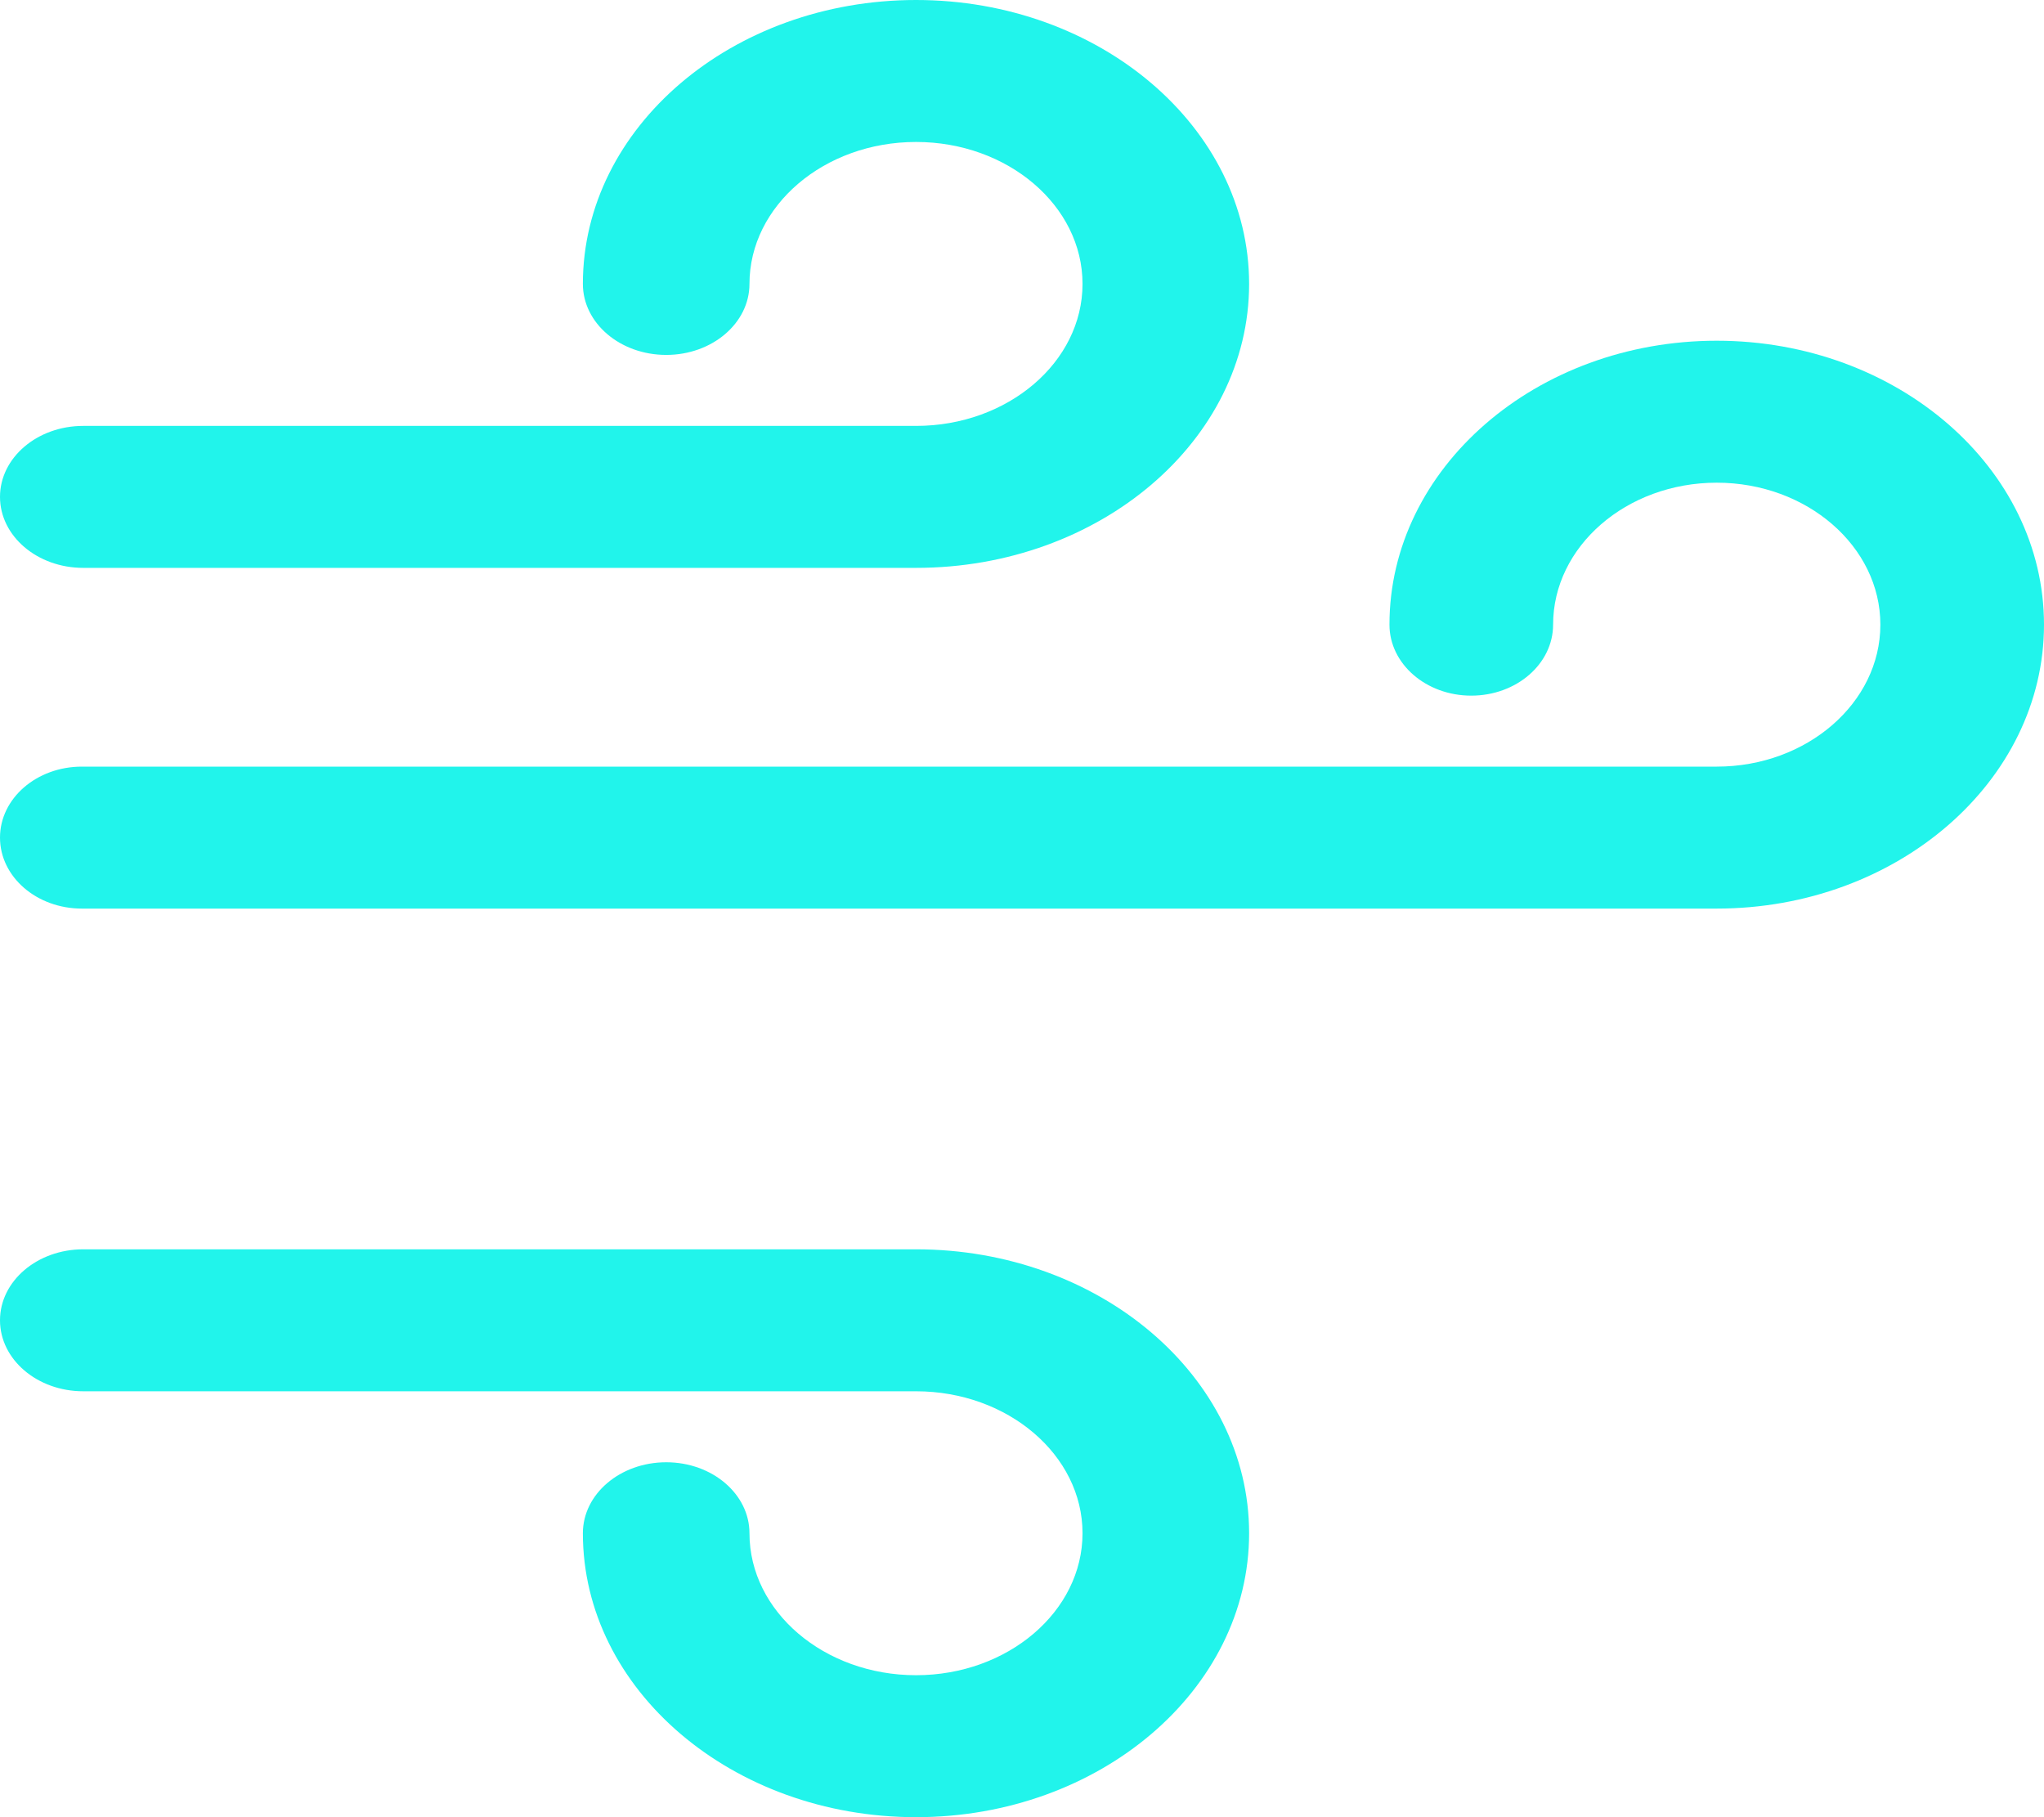
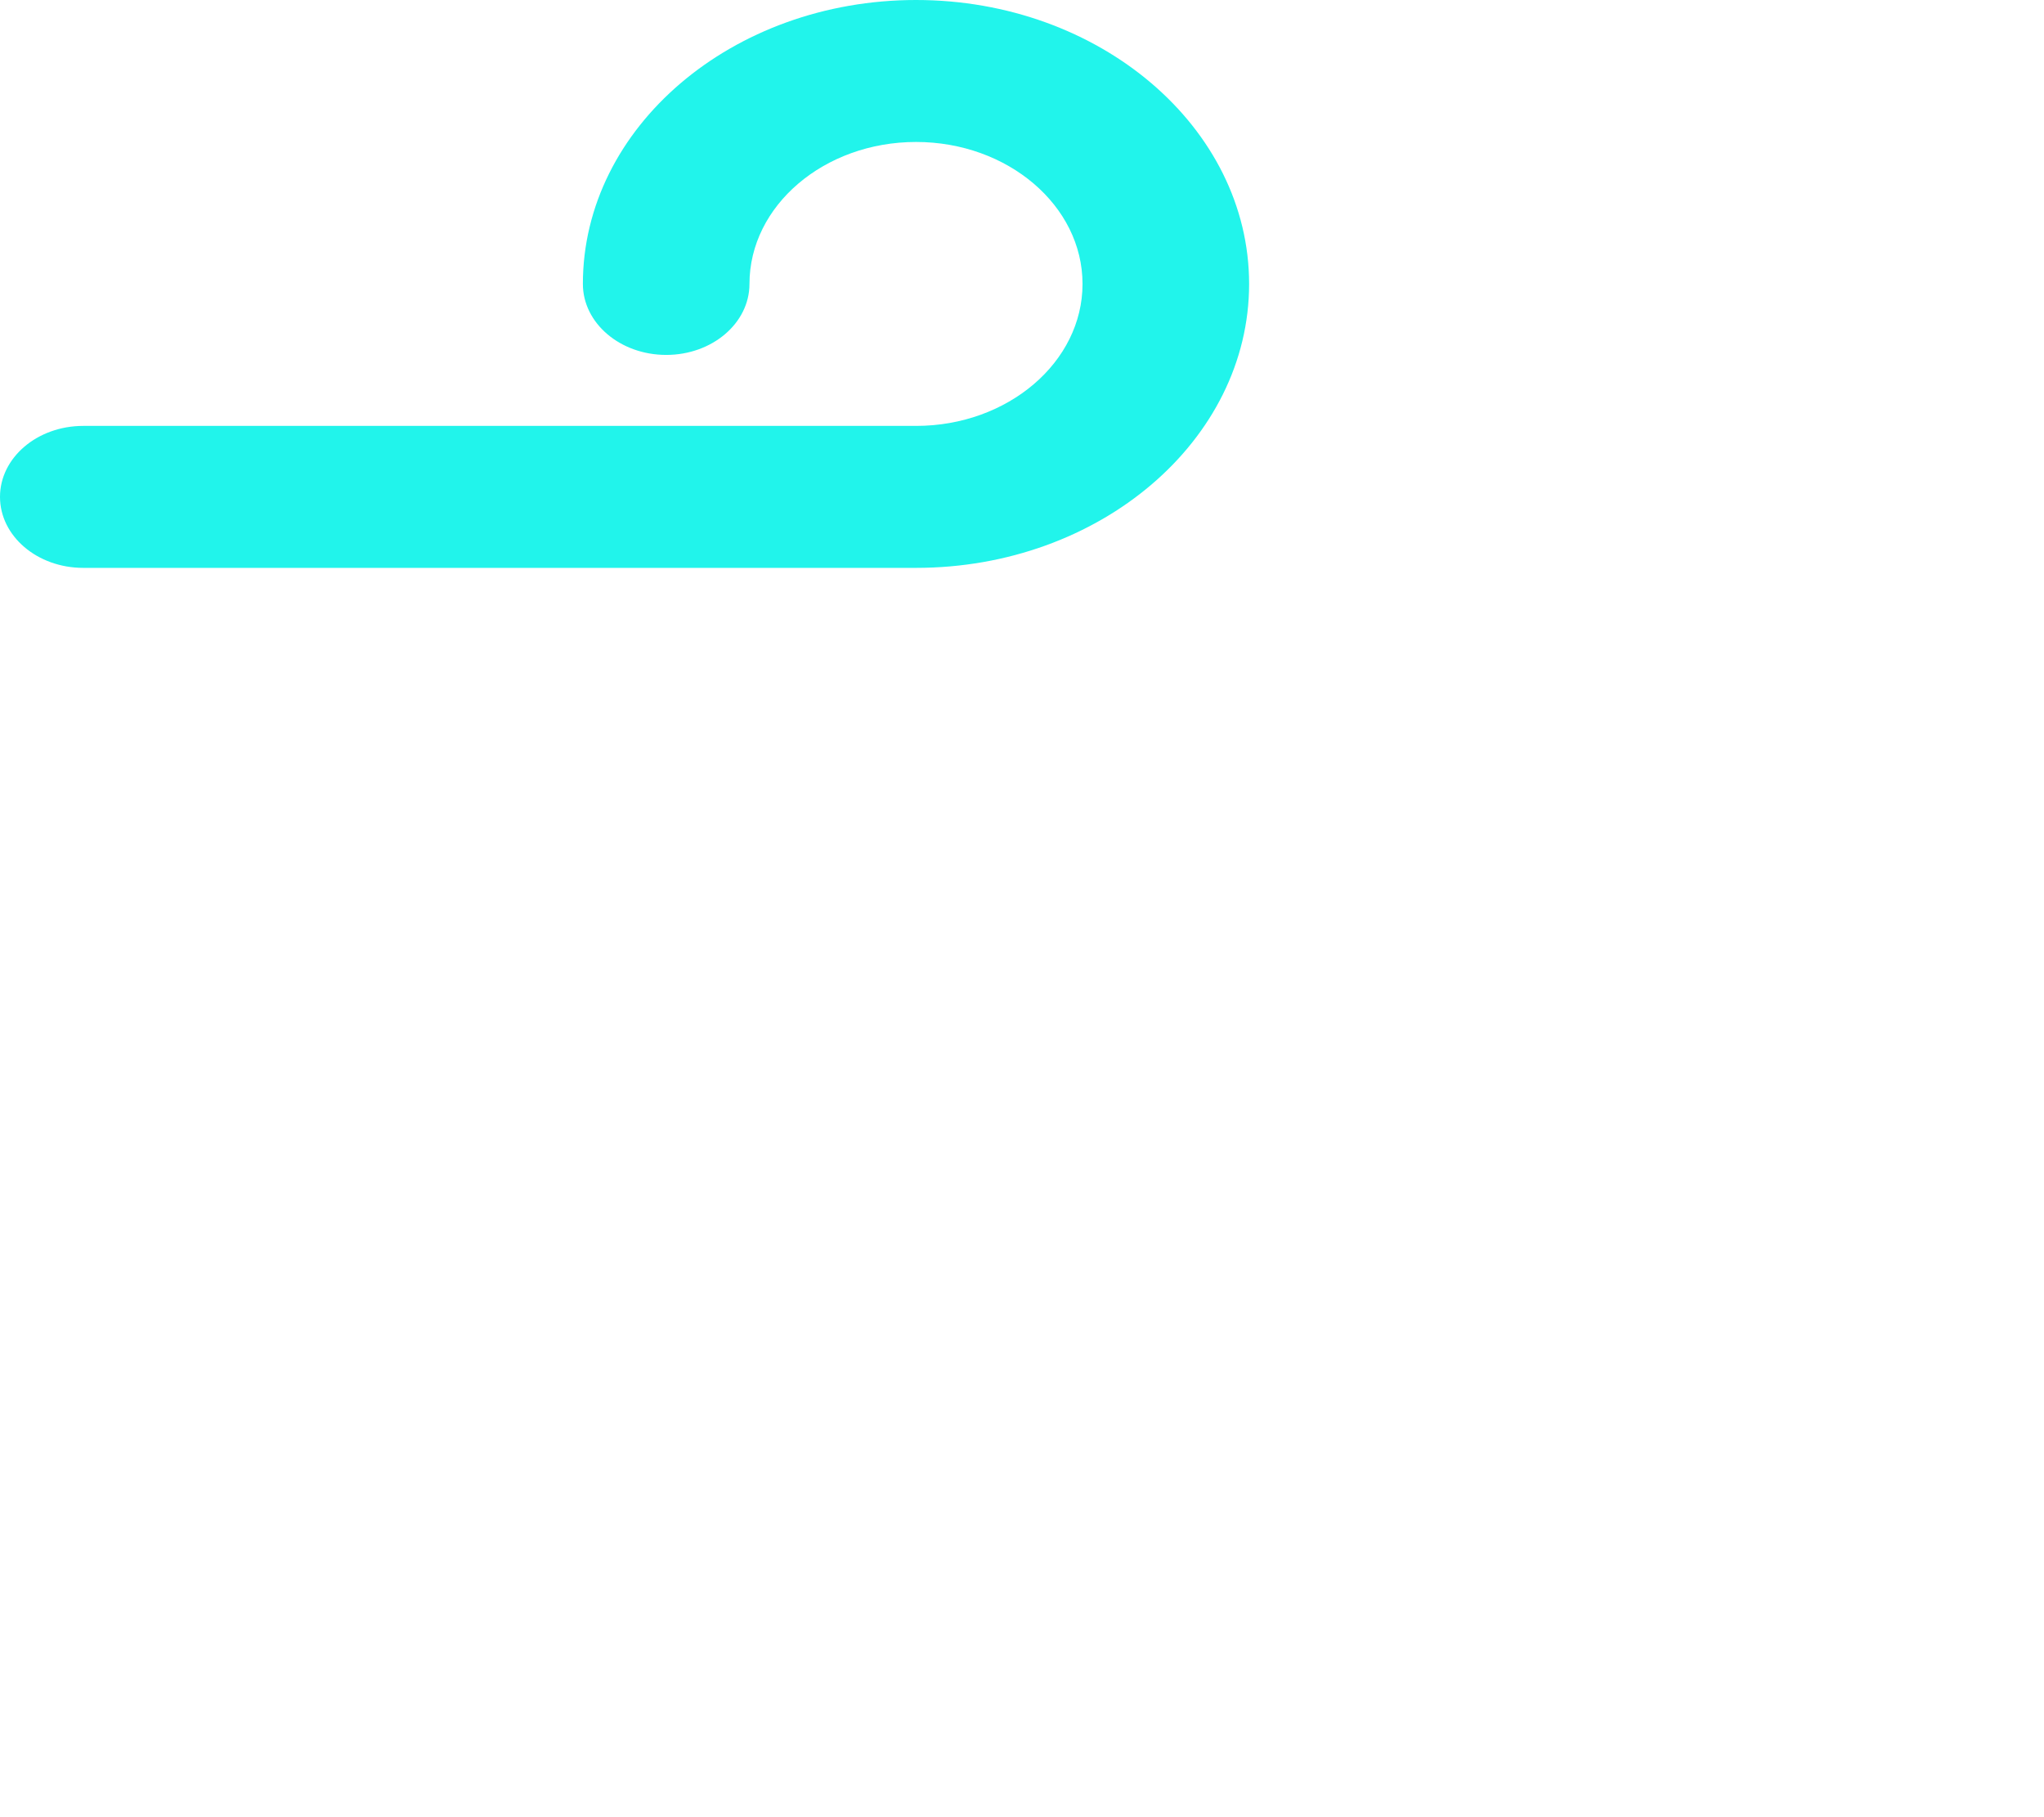
<svg xmlns="http://www.w3.org/2000/svg" width="18px" height="16px" viewBox="0 0 18 16" version="1.1">
  <title>wind</title>
  <desc>Created with Sketch.</desc>
  <defs />
  <g id="Location-Single" stroke="none" stroke-width="1" fill="none" fill-rule="evenodd">
    <g transform="translate(-887, -2645)" fill="#21F4EB" fill-rule="nonzero" id="ratings">
      <g transform="translate(243, 2438)">
        <g id="Group-7" transform="translate(280, 201)">
          <g id="rating--waves" transform="translate(364, 0)">
            <g id="wind" transform="translate(0, 6)">
-               <path d="M15.118,3 C13.528,3 12.236,4.122 12.236,5.5 C12.236,5.845 12.558,6.125 12.956,6.125 C13.355,6.125 13.677,5.845 13.677,5.5 C13.677,4.811 14.323,4.25 15.118,4.25 C15.912,4.25 16.559,4.811 16.559,5.5 C16.559,6.189 15.912,6.75 15.118,6.75 L0.721,6.75 C0.322,6.75 0,7.03 0,7.375 C0,7.72 0.322,8 0.721,8 L15.118,8 C16.707,8 18,6.878 18,5.5 C18,4.122 16.707,3 15.118,3 Z" id="Shape" />
              <path d="M8.067,0 C6.449,0 5.133,1.122 5.133,2.5 C5.133,2.845 5.461,3.125 5.867,3.125 C6.272,3.125 6.6,2.845 6.6,2.5 C6.6,1.811 7.258,1.25 8.067,1.25 C8.875,1.25 9.533,1.811 9.533,2.5 C9.533,3.189 8.875,3.75 8.067,3.75 L0.733,3.75 C0.328,3.75 0,4.03 0,4.375 C0,4.72 0.328,5 0.733,5 L8.067,5 C9.684,5 11,3.878 11,2.5 C11,1.122 9.684,0 8.067,0 Z" id="Shape" />
-               <path d="M8.067,11 L0.733,11 C0.328,11 0,11.28 0,11.625 C0,11.97 0.328,12.25 0.733,12.25 L8.067,12.25 C8.875,12.25 9.533,12.811 9.533,13.5 C9.533,14.189 8.875,14.75 8.067,14.75 C7.258,14.75 6.6,14.189 6.6,13.5 C6.6,13.155 6.272,12.875 5.867,12.875 C5.461,12.875 5.133,13.155 5.133,13.5 C5.133,14.878 6.449,16 8.067,16 C9.684,16 11,14.878 11,13.5 C11,12.122 9.684,11 8.067,11 Z" id="Shape" />
            </g>
          </g>
        </g>
      </g>
    </g>
  </g>
</svg>